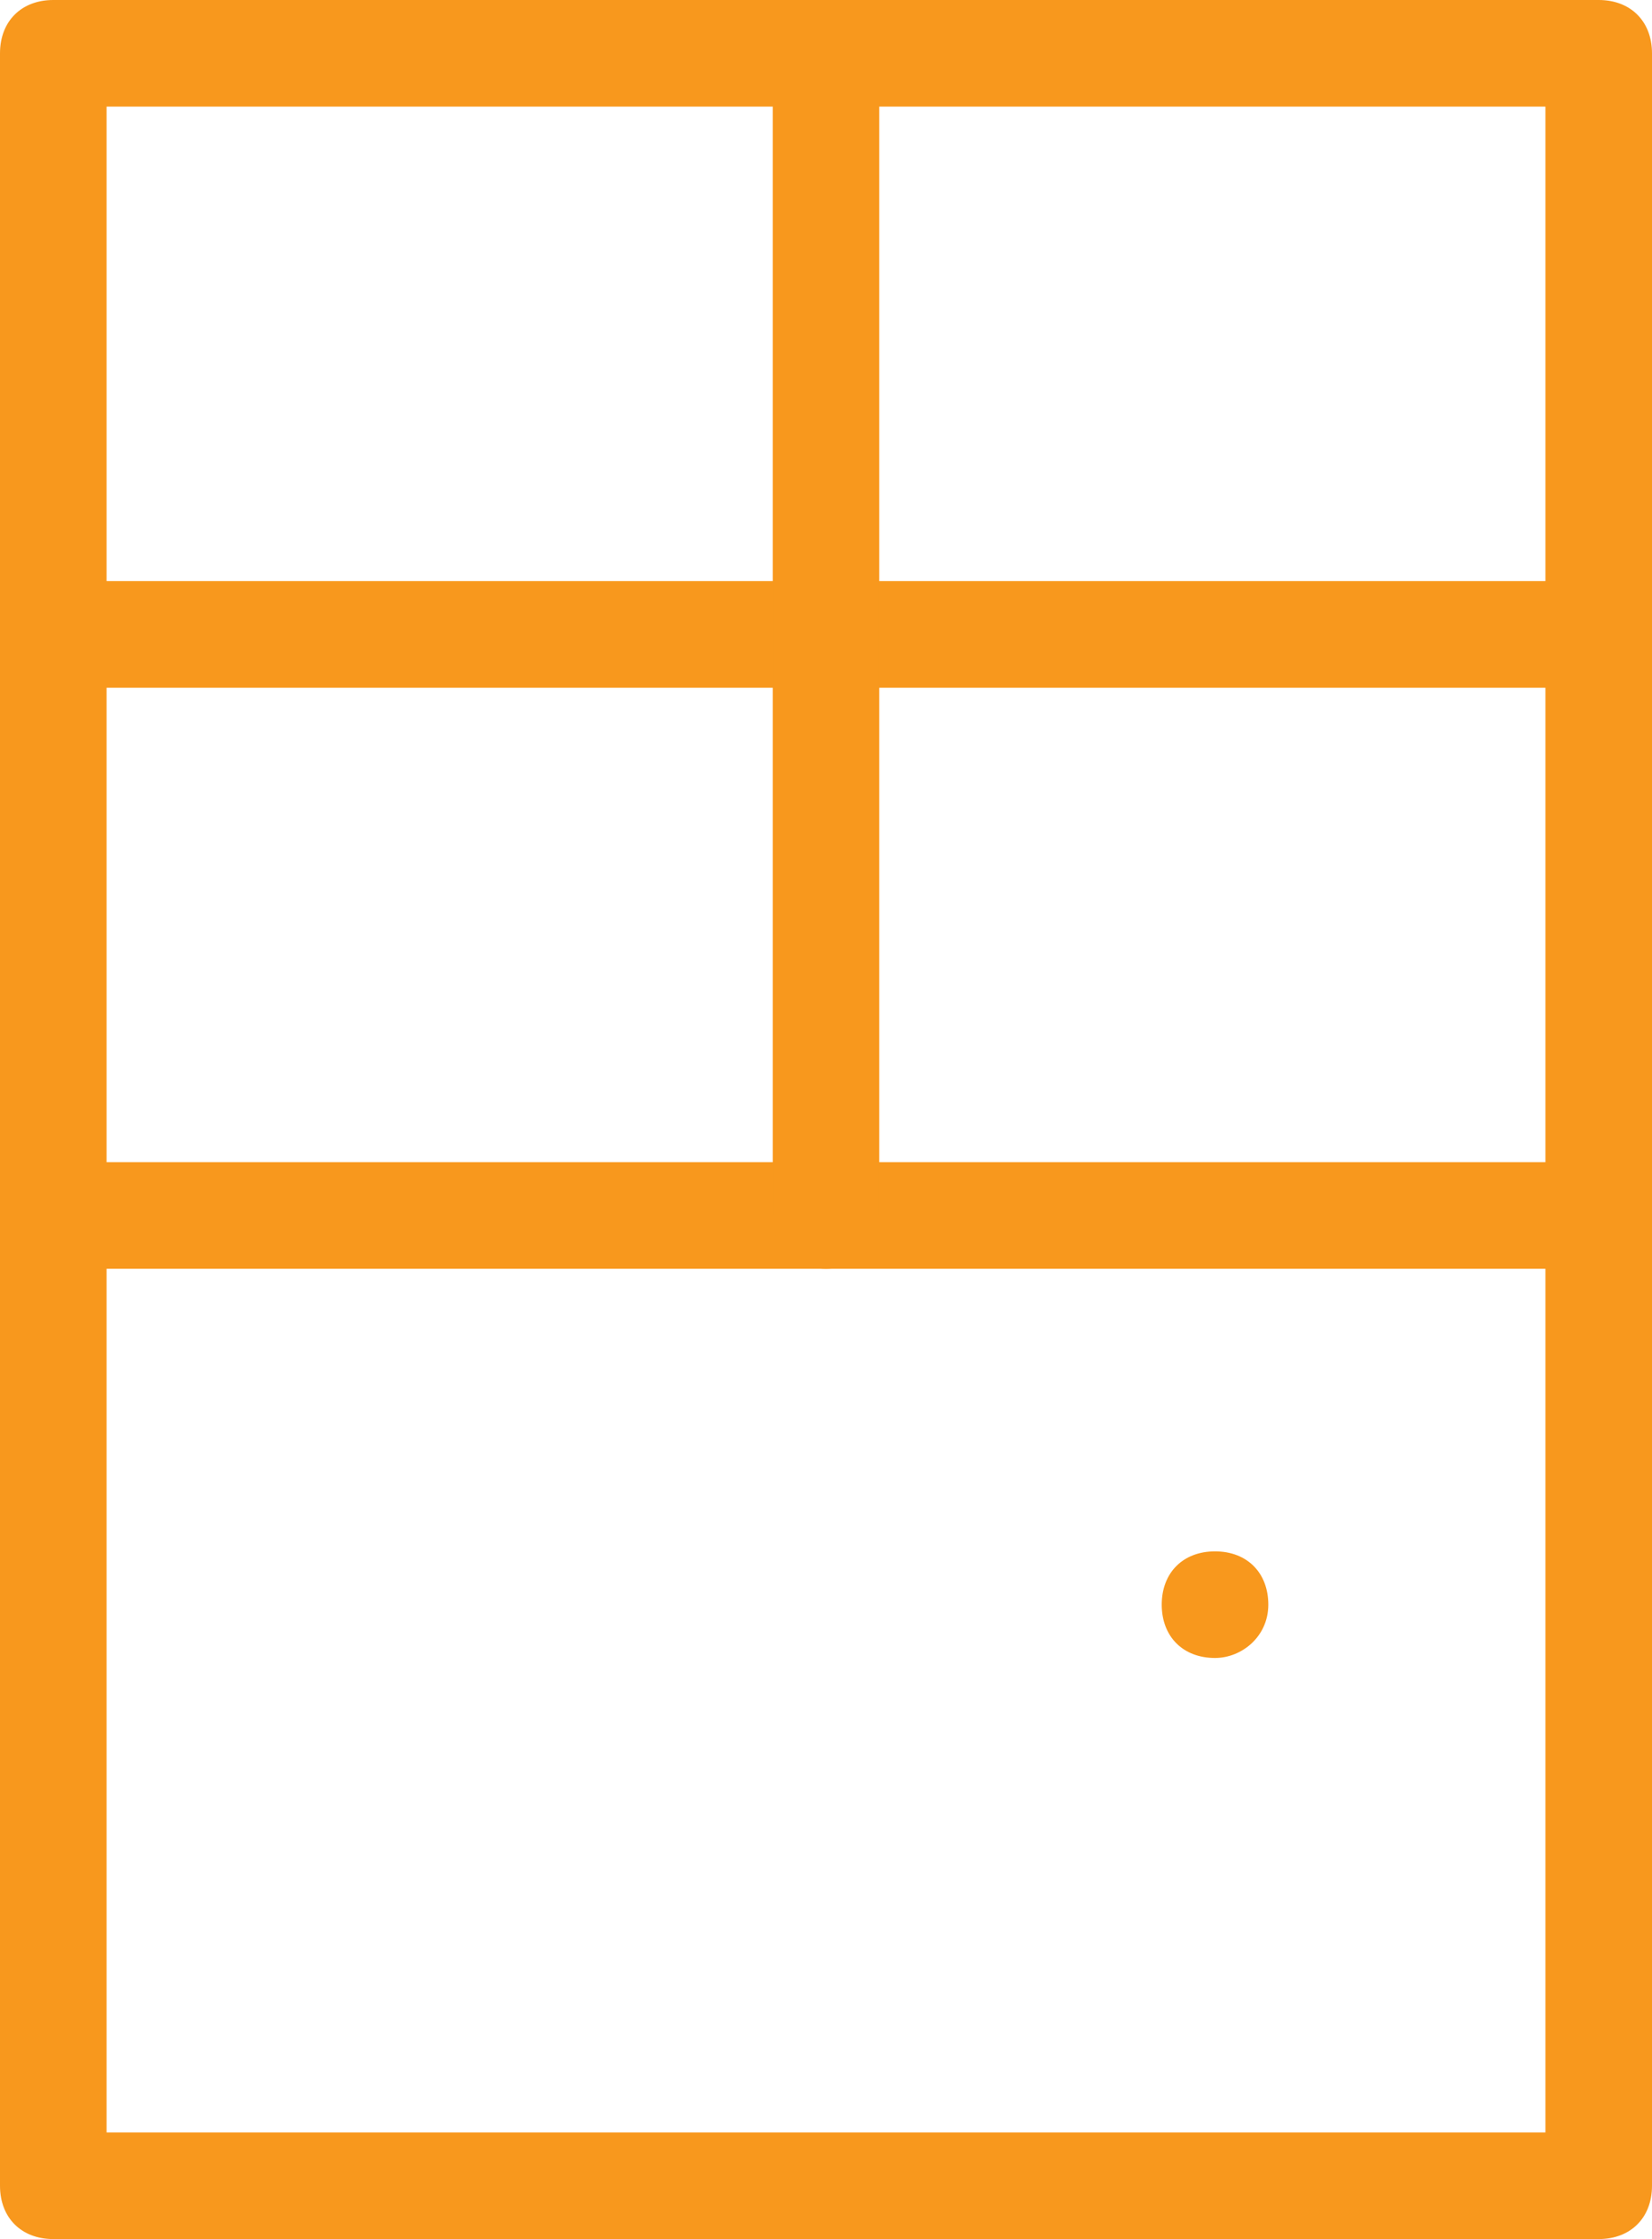
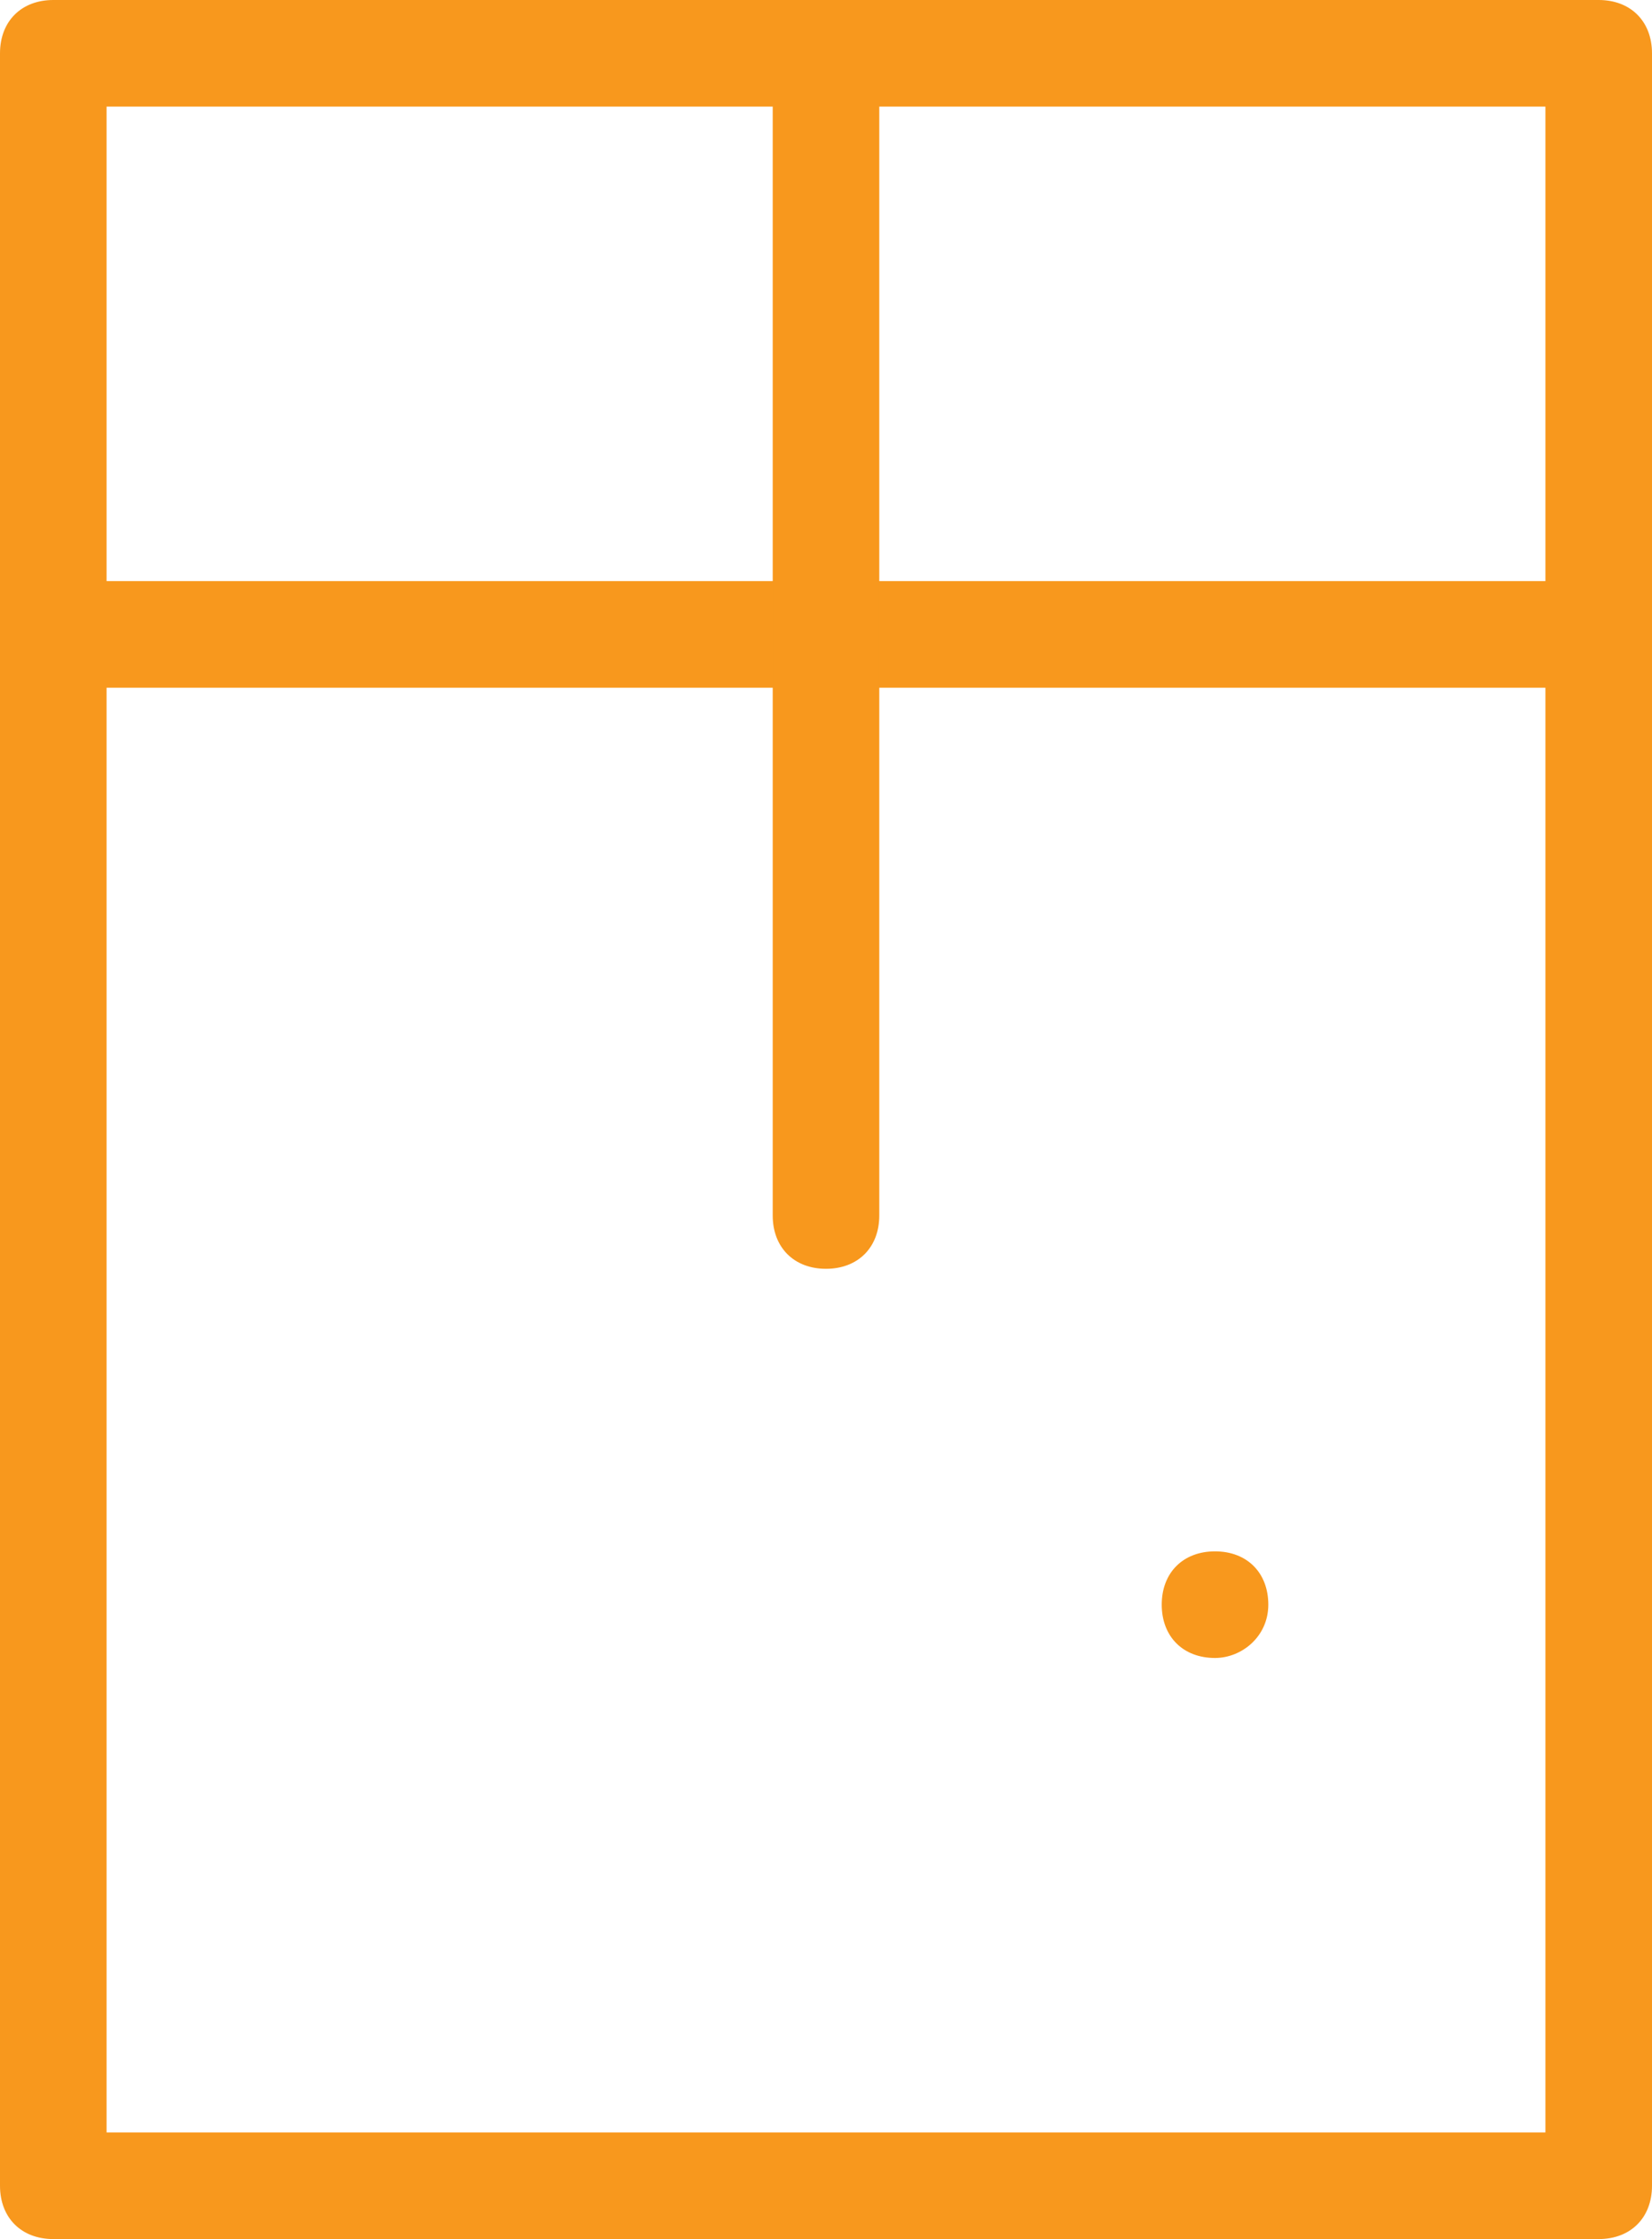
<svg xmlns="http://www.w3.org/2000/svg" version="1.1" id="Laag_1" x="0px" y="0px" width="31px" height="42px" viewBox="0 0 31 42" style="enable-background:new 0 0 31 42;" xml:space="preserve">
  <style type="text/css">
	.st0{fill:#F8981D;}
</style>
  <g id="door" transform="translate(1 1)">
-     <path class="st0" d="M29,22.8H0c-0.6,0-1-0.4-1-1s0.4-1,1-1h29c0.6,0,1,0.4,1,1S29.6,22.8,29,22.8z" />
    <path class="st0" d="M29,11.9H0c-0.6,0-1-0.4-1-1s0.4-1,1-1h29c0.6,0,1,0.4,1,1S29.6,11.9,29,11.9z" />
    <path class="st0" d="M14.5,22.8c-0.6,0-1-0.4-1-1V0c0-0.6,0.4-1,1-1c0.6,0,1,0.4,1,1v21.8C15.5,22.4,15.1,22.8,14.5,22.8z" />
    <path class="st0" d="M21.8,30.1c-0.6,0-1-0.4-1-1s0.4-1,1-1s1,0.4,1,1v0C22.8,29.7,22.3,30.1,21.8,30.1z" />
    <path class="st0" d="M29,41H0c-0.6,0-1-0.4-1-1V0c0-0.6,0.4-1,1-1h29c0.6,0,1,0.4,1,1v40C30,40.6,29.6,41,29,41z M1,39h27V1H1V39z" />
  </g>
</svg>